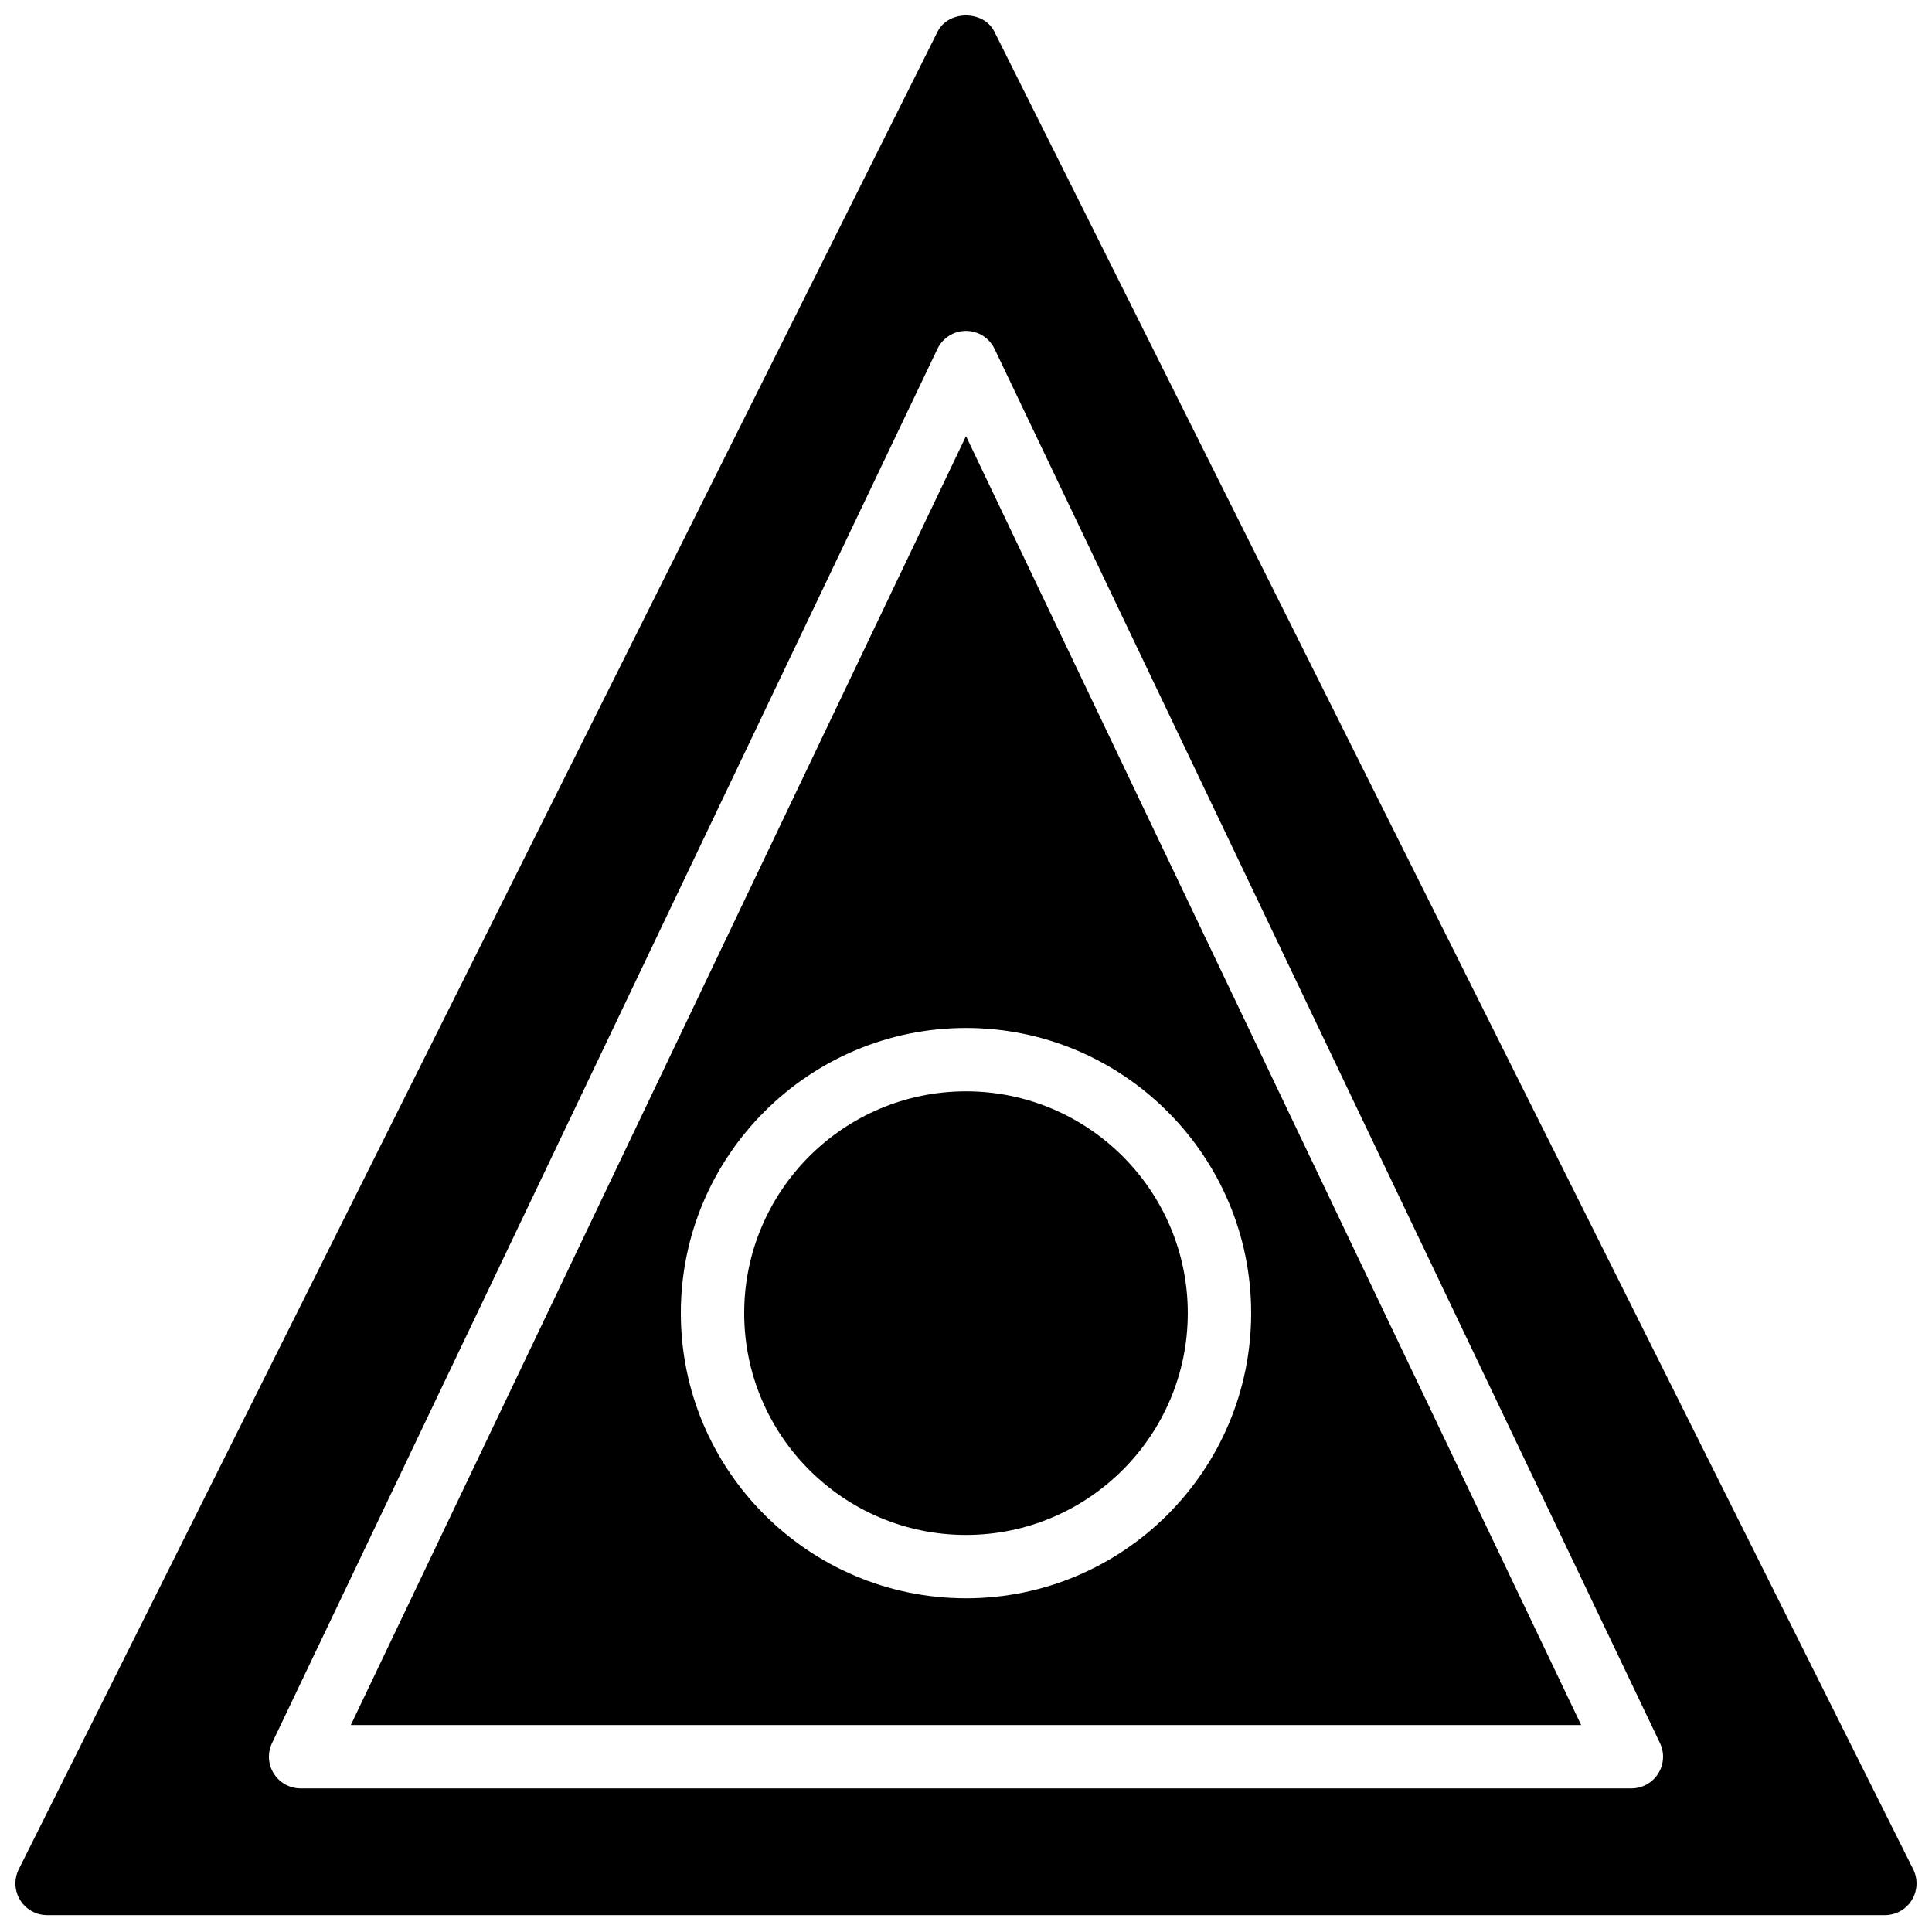
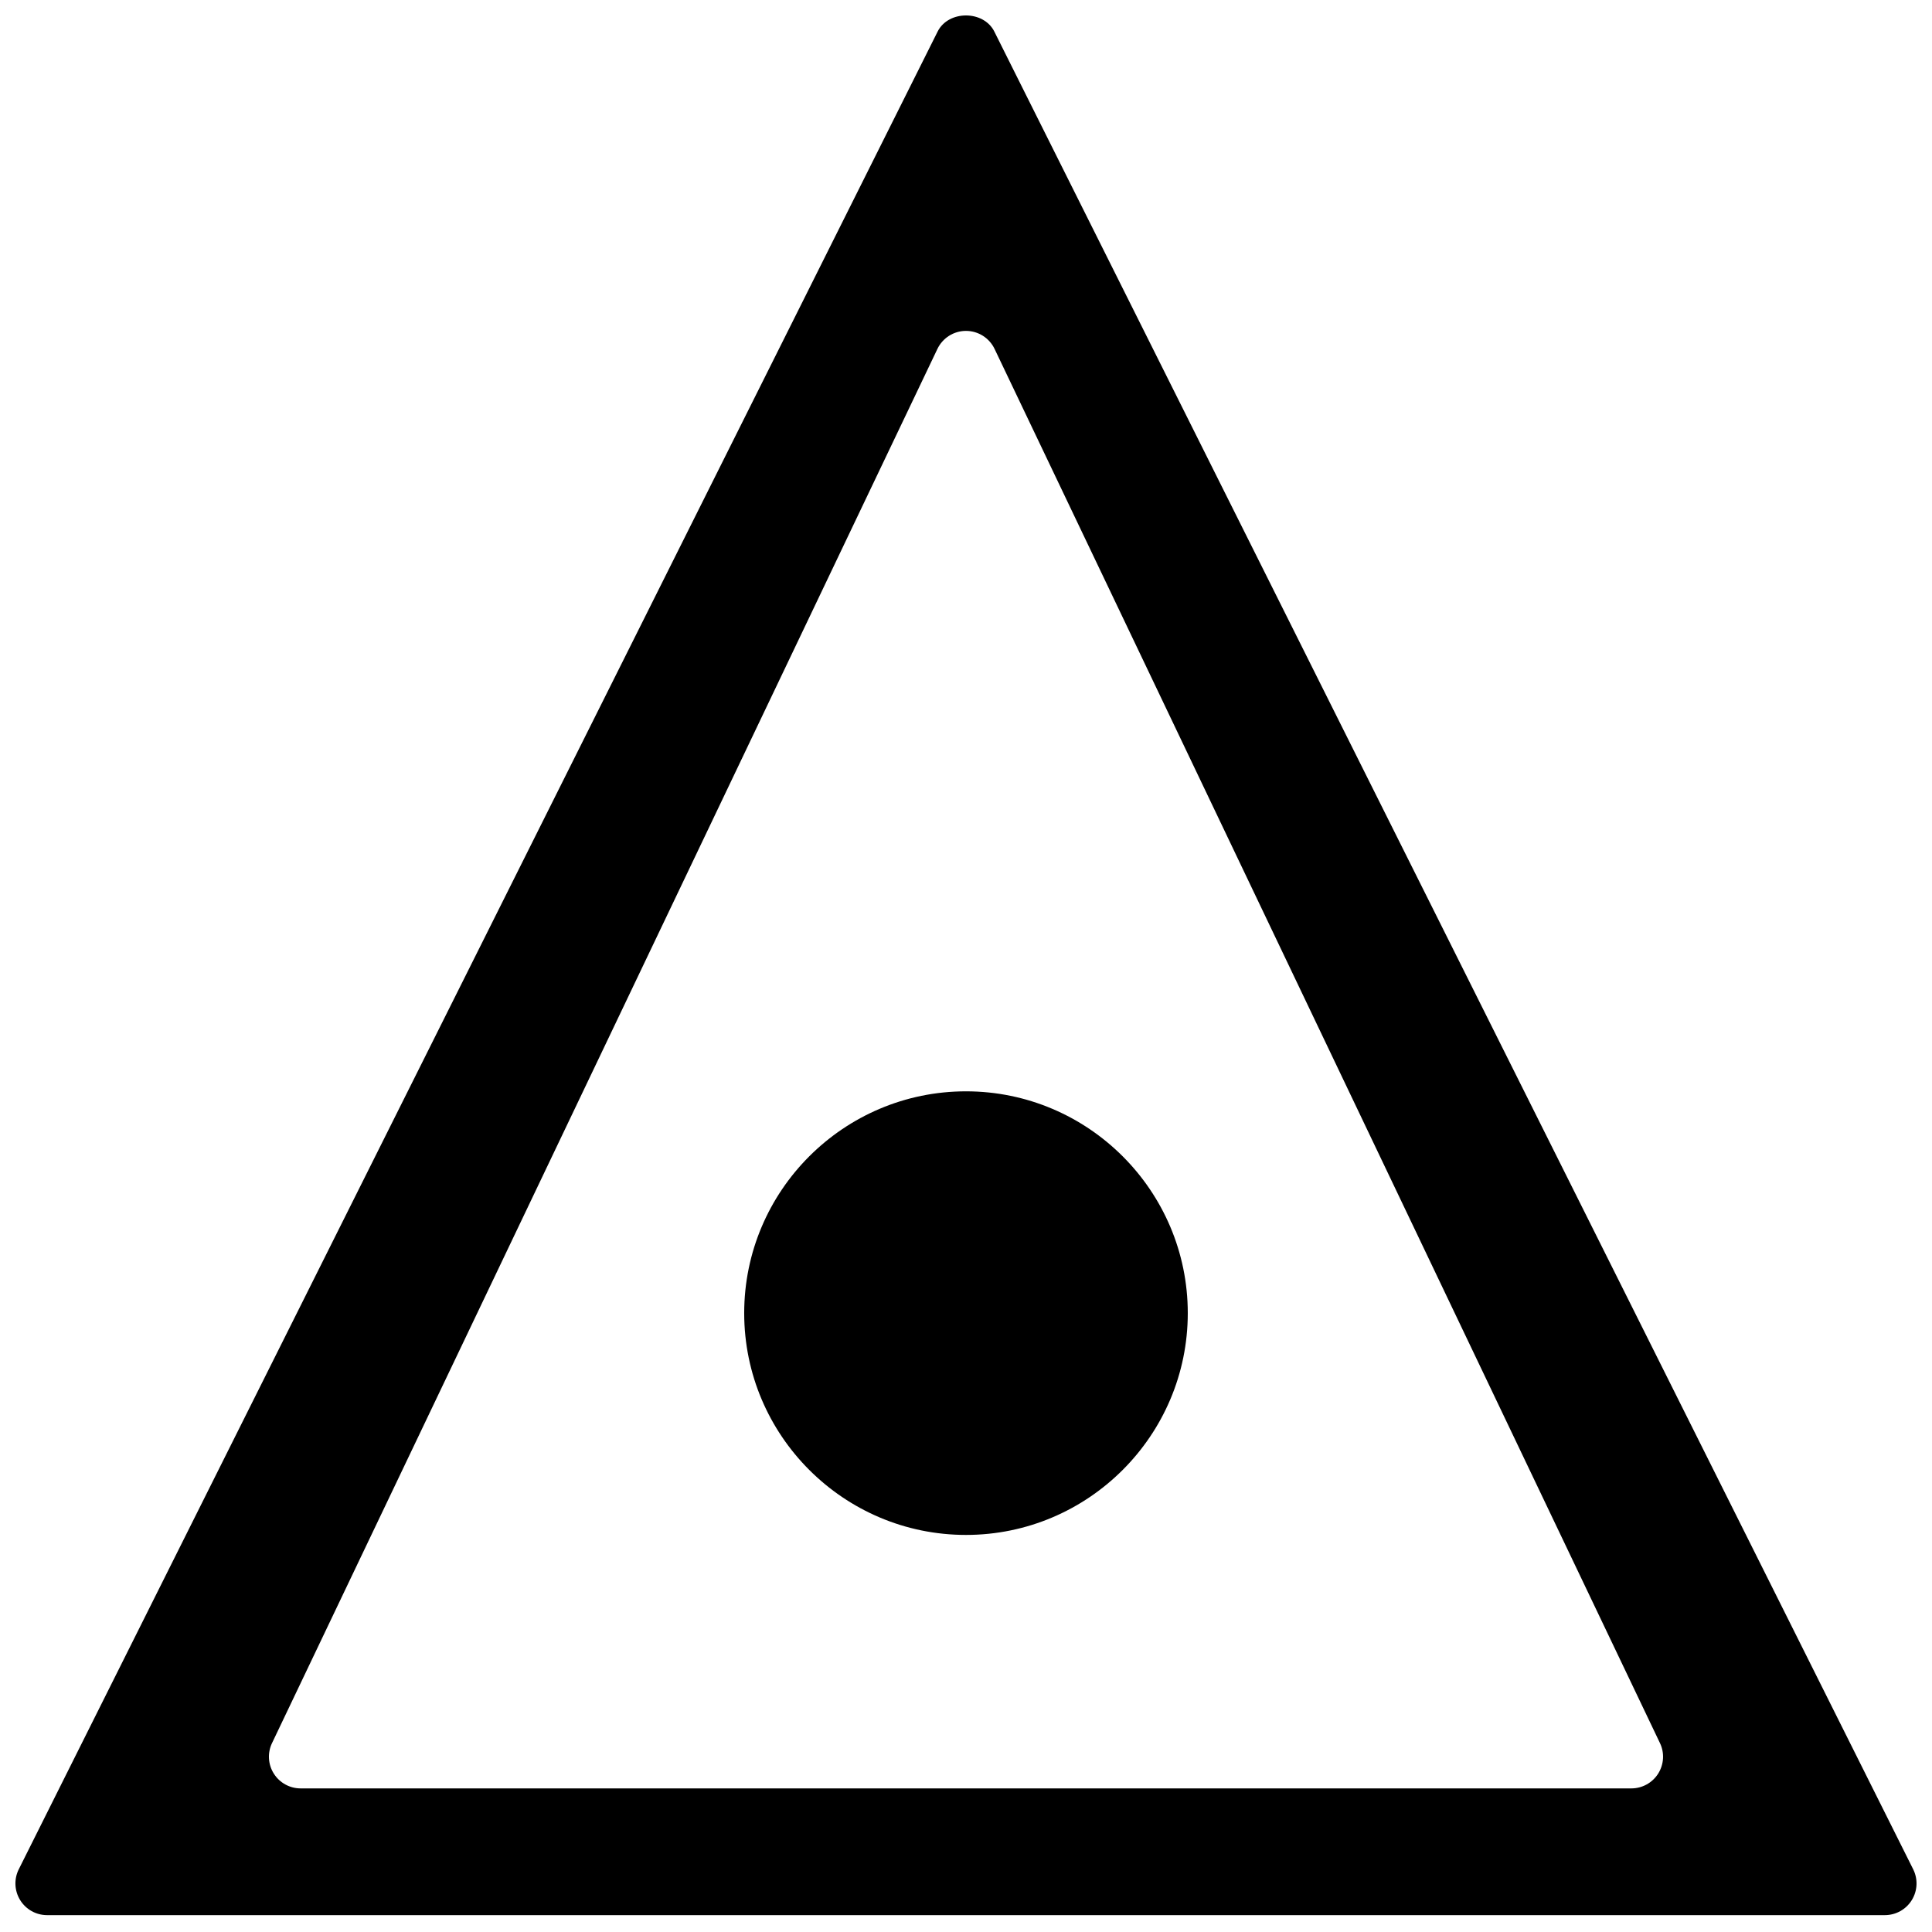
<svg xmlns="http://www.w3.org/2000/svg" width="800px" height="800px" version="1.1" viewBox="144 144 512 512">
  <defs>
    <clipPath id="a">
      <path d="m148.09 148.09h503.81v503.81h-503.81z" />
    </clipPath>
  </defs>
-   <path d="m475.57 491.99c0 41.668-33.906 75.574-75.57 75.574-41.668 0-75.574-33.906-75.574-75.574 0-41.664 33.906-75.57 75.574-75.57 41.664 0 75.57 33.906 75.57 75.57zm-238.6 109.16h326.05l-163.02-341.57z" fill-rule="evenodd" />
  <path d="m341.22 491.99c0 32.414 26.363 58.781 58.777 58.781 32.41 0 58.777-26.367 58.777-58.781 0-32.41-26.367-58.777-58.777-58.777-32.414 0-58.777 26.367-58.777 58.777" fill-rule="evenodd" />
  <g clip-path="url(#a)">
    <path d="m583.43 614.03c-1.539 2.434-4.215 3.914-7.106 3.914h-352.66c-2.883 0-5.559-1.48-7.098-3.914-1.543-2.445-1.719-5.5-0.477-8.094l176.33-369.46c1.395-2.922 4.34-4.785 7.574-4.785 3.242 0 6.188 1.863 7.582 4.785l176.33 369.46c1.246 2.594 1.059 5.648-0.477 8.094m67.586 25.352-243.51-487.02c-2.848-5.691-12.176-5.691-15.023 0l-243.51 487.02c-1.301 2.602-1.156 5.691 0.371 8.168 1.527 2.477 4.231 3.981 7.137 3.981h487.02c2.914 0 5.617-1.504 7.144-3.981 1.531-2.477 1.672-5.566 0.371-8.168" fill-rule="evenodd" />
  </g>
</svg>